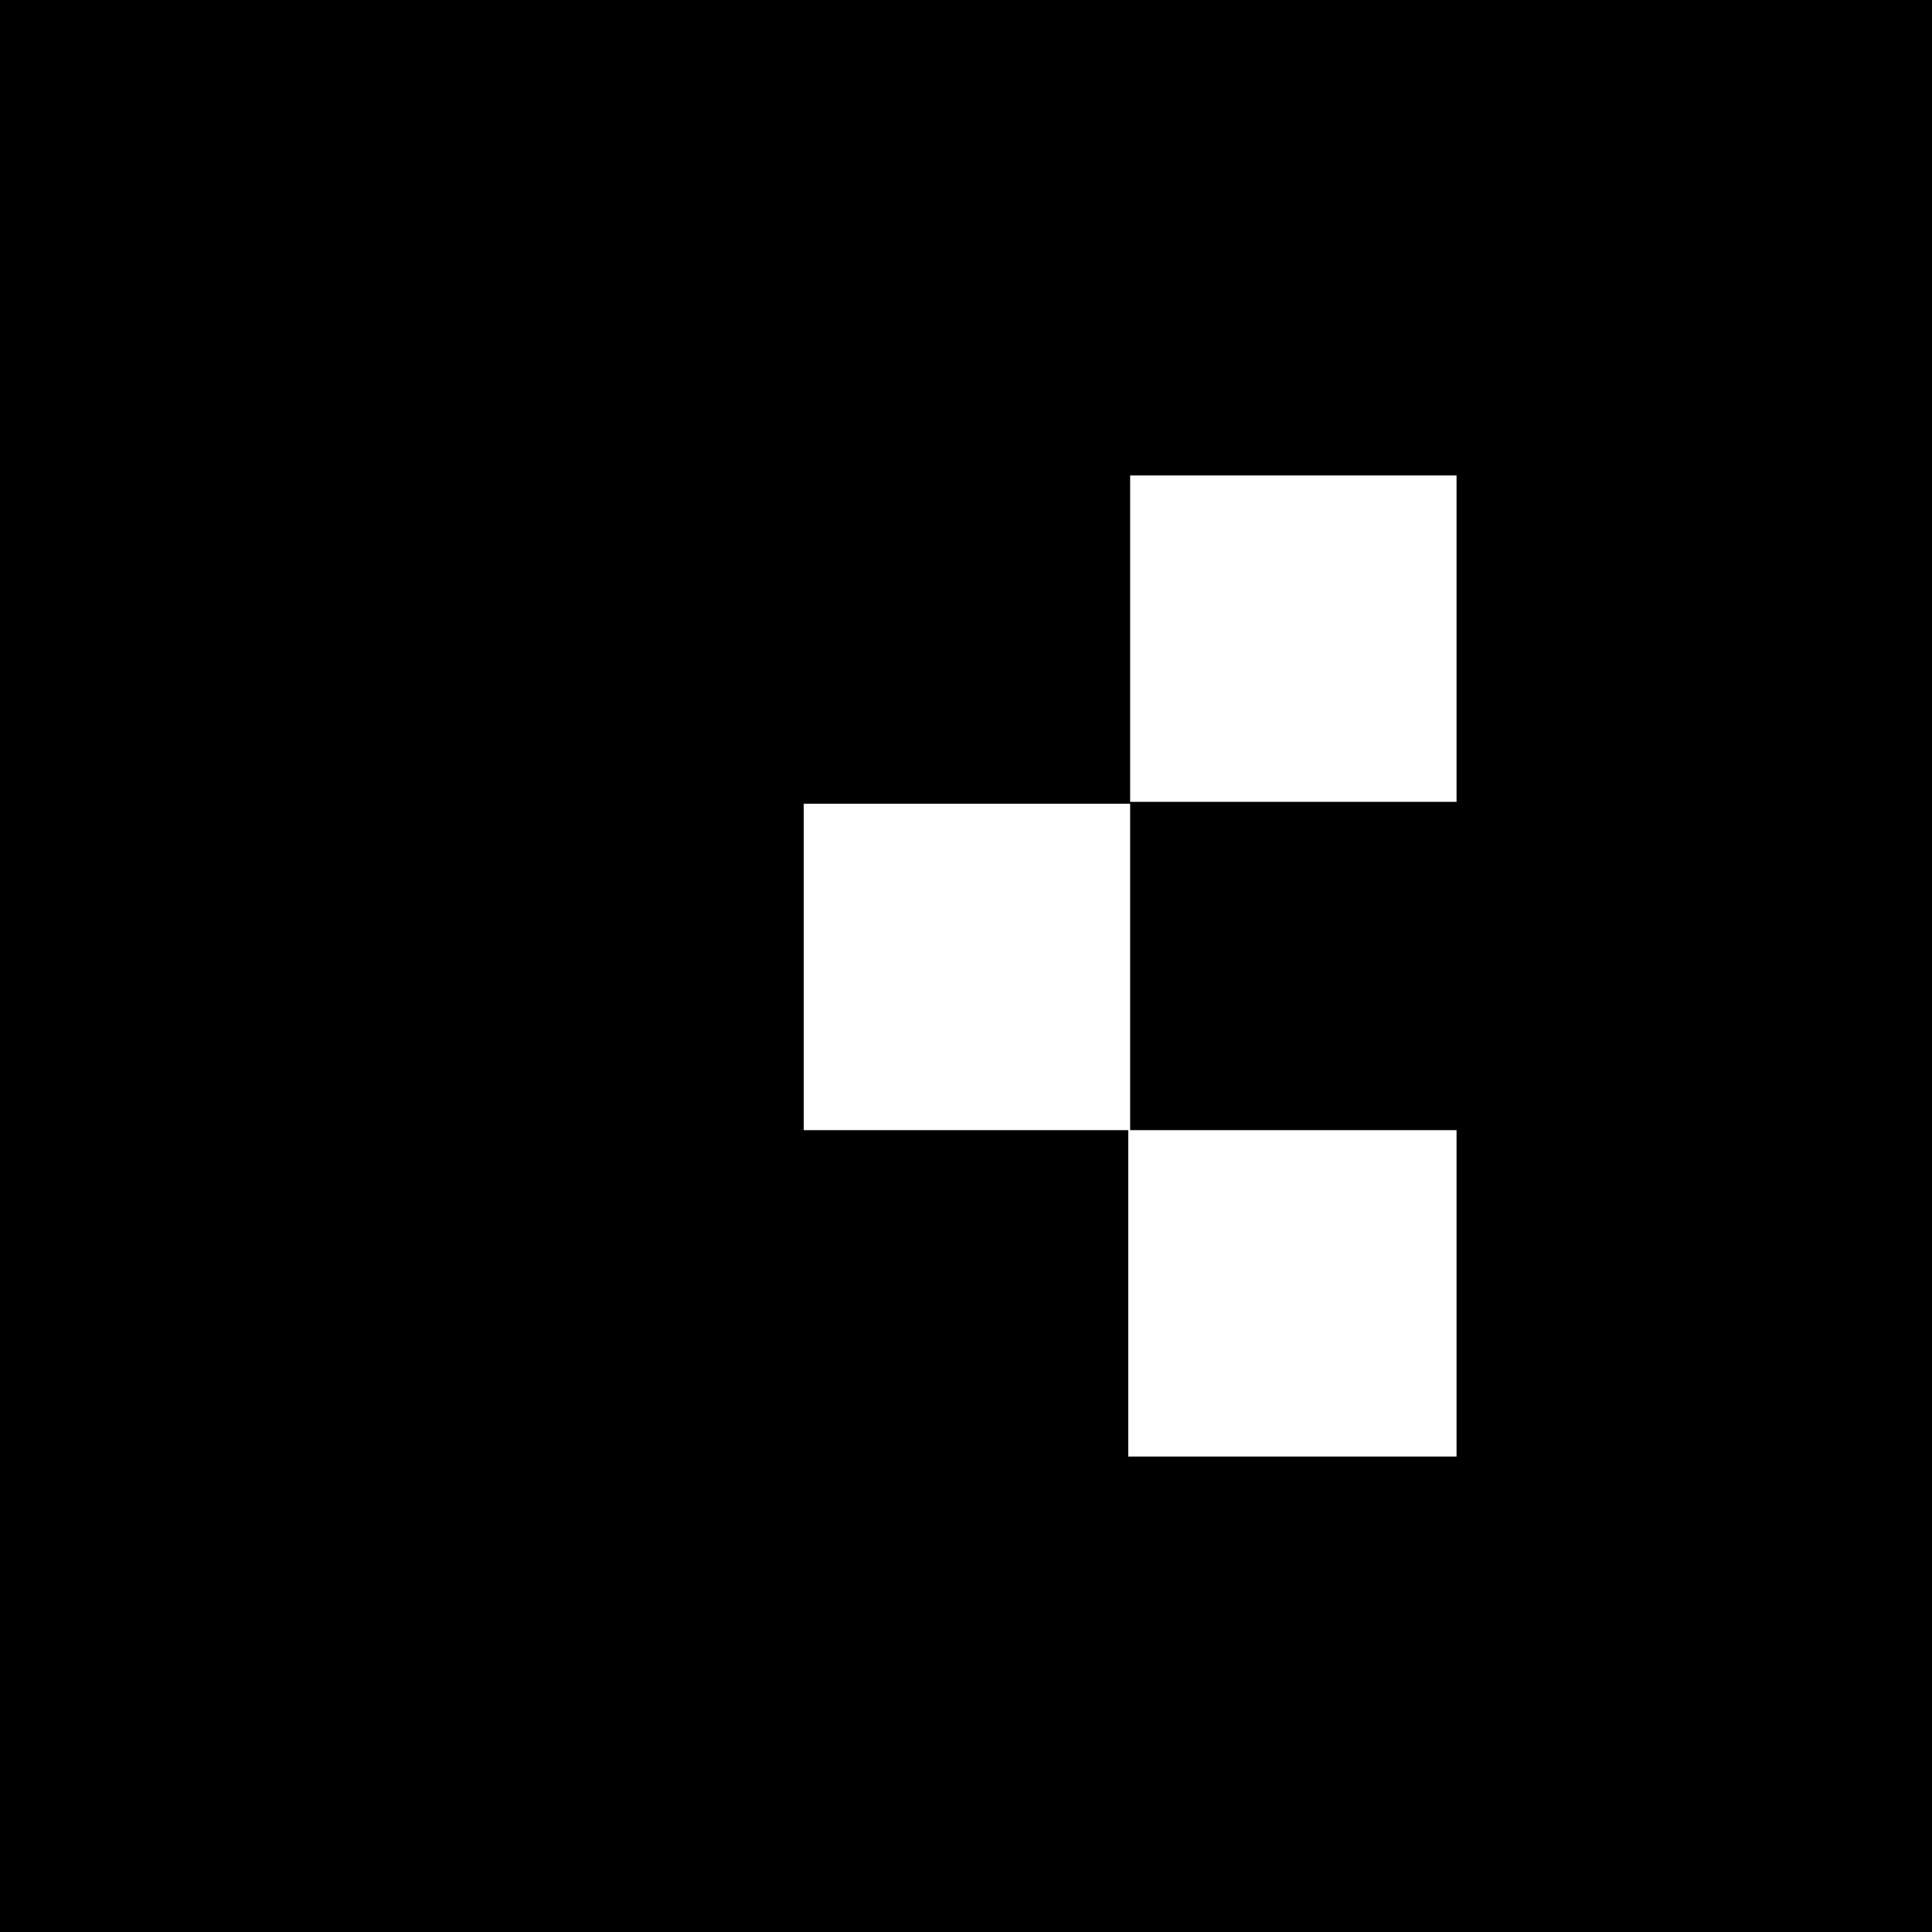
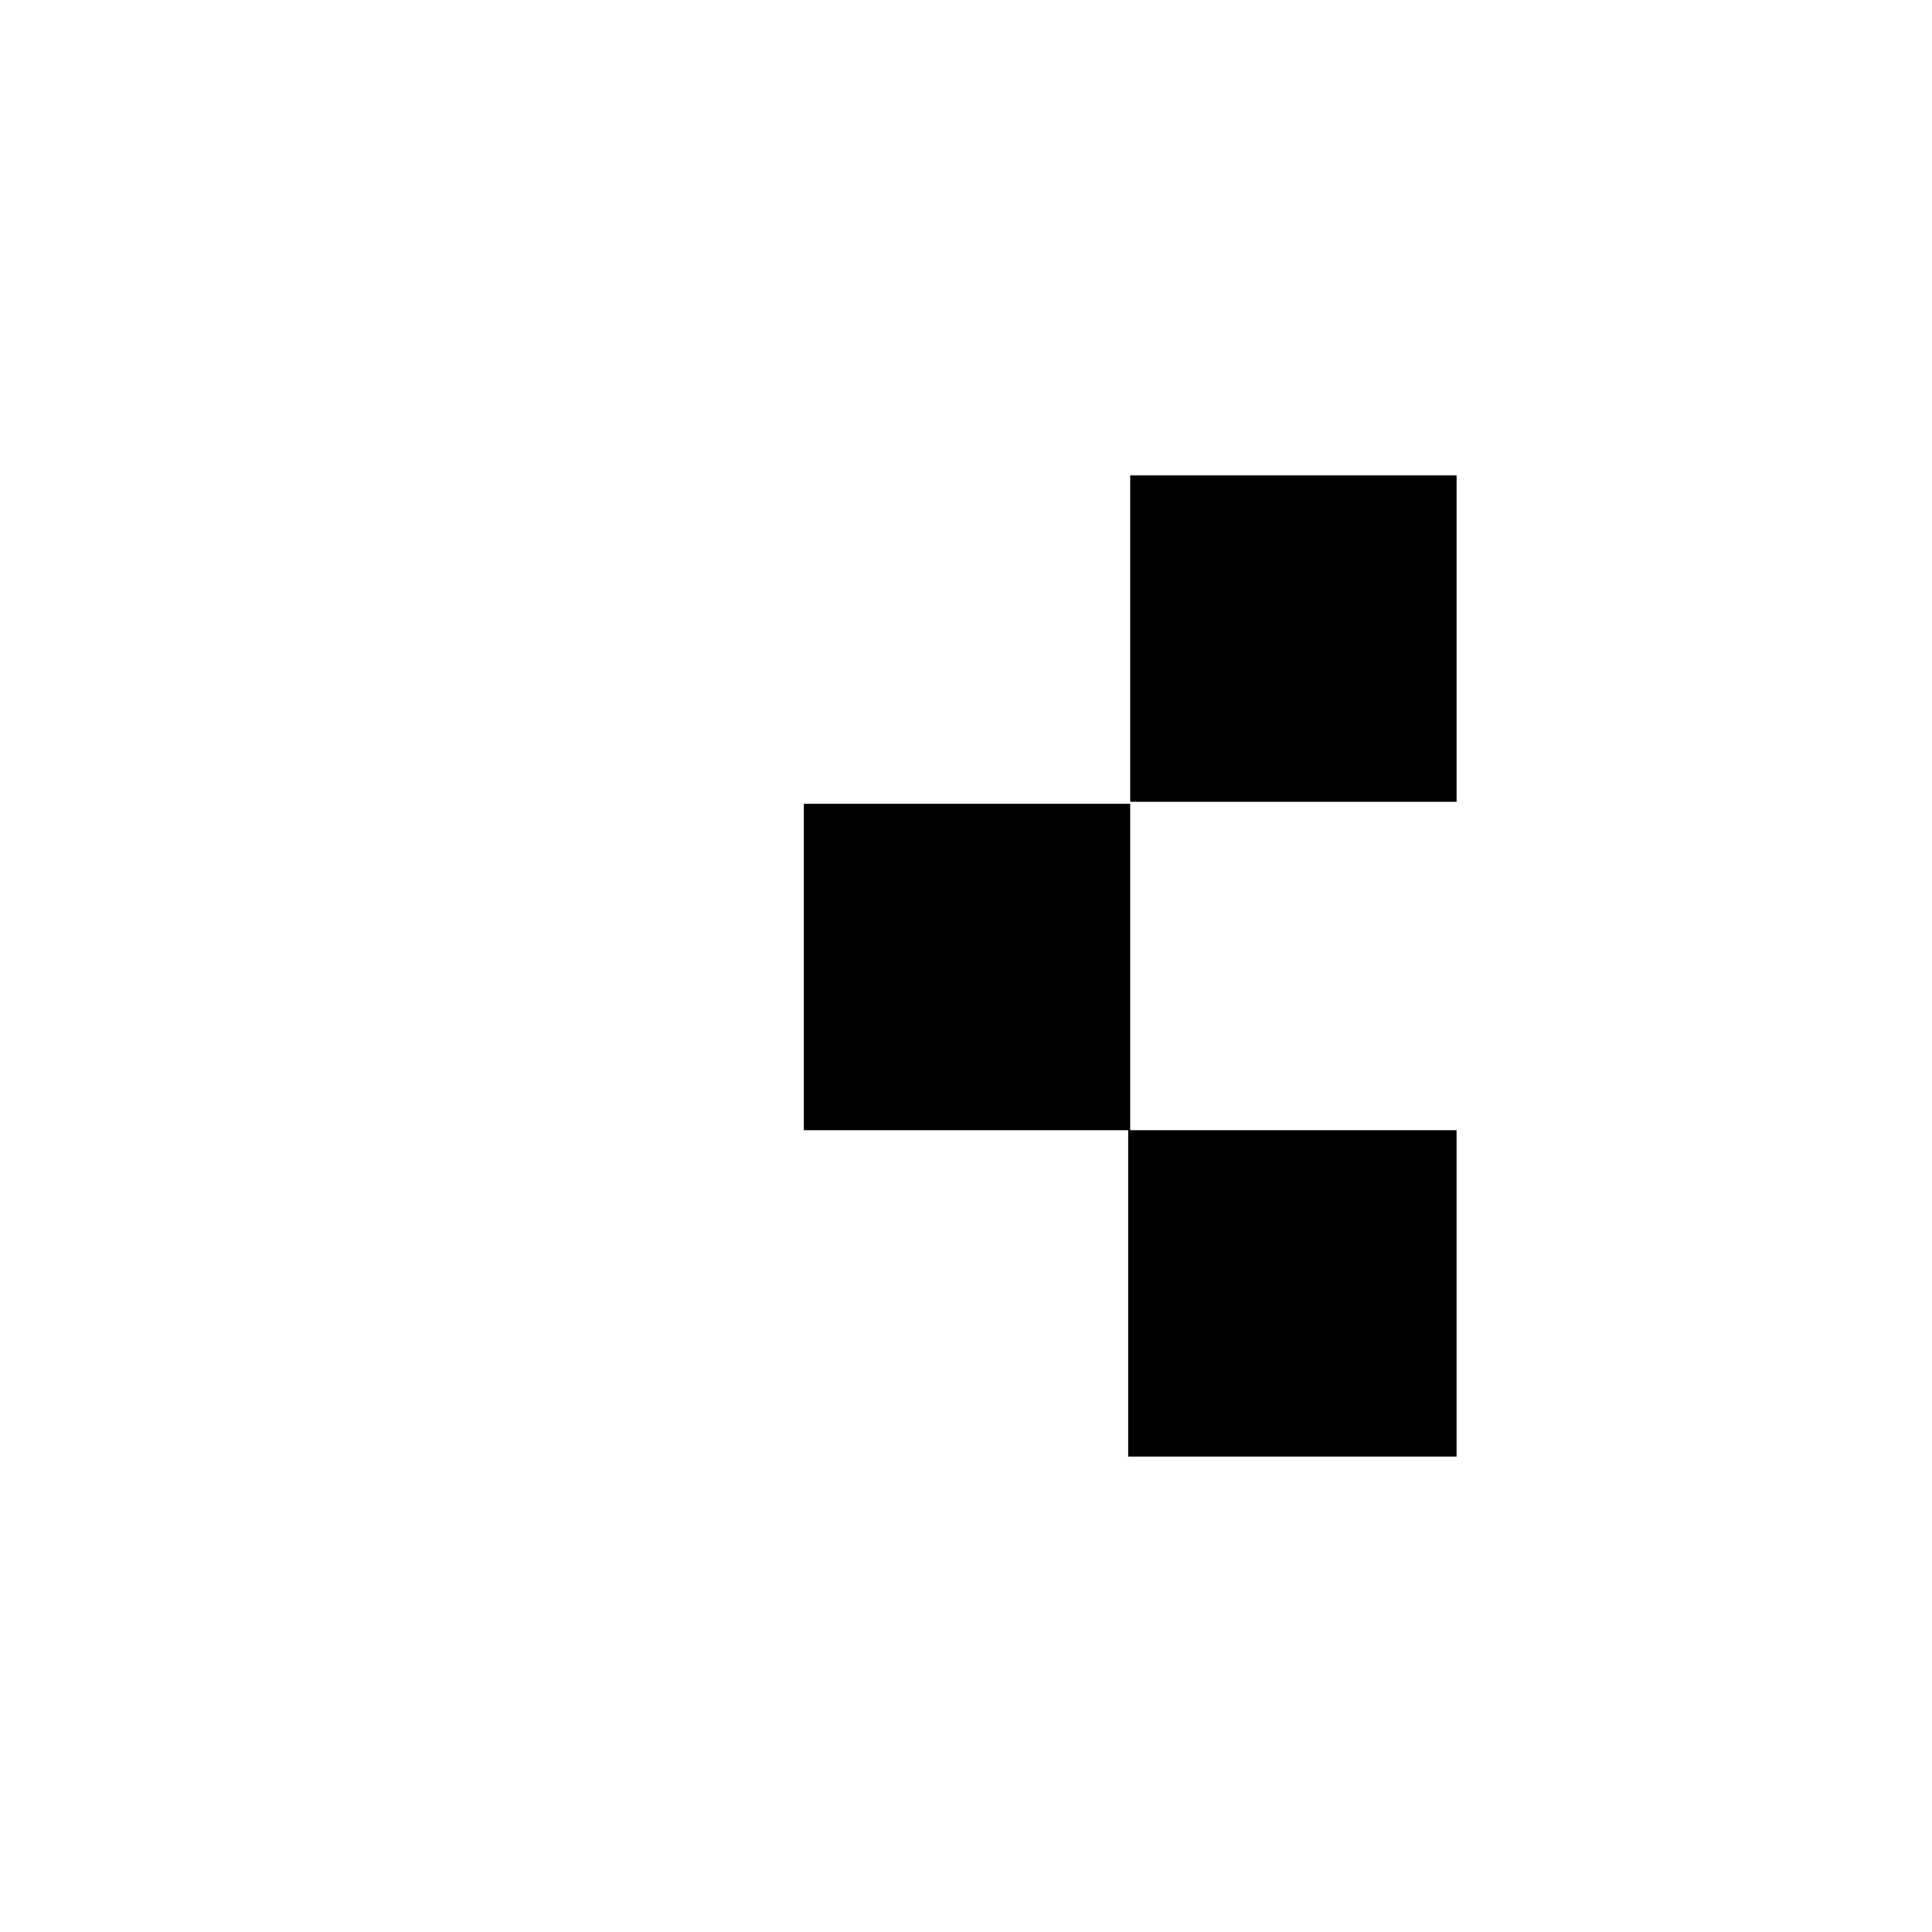
<svg xmlns="http://www.w3.org/2000/svg" version="1.0" width="1024pt" height="1024pt" viewBox="0 0 1024 1024" preserveAspectRatio="xMidYMid meet">
  <g transform="translate(0,1024) scale(0.1,-0.1)" fill="#000000" stroke="none">
-     <path d="M0 5120 l0 -5120 5120 0 5120 0 0 5120 0 5120 -5120 0 -5120 0 0 -5120z m7720 1735 l0 -865 -865 0 -865 0 0 865 0 865 865 0 865 0 0 -865z m-1730 -1740 l0 -865 865 0 865 0 0 -865 0 -865 -870 0 -870 0 0 865 0 865 -860 0 -860 0 0 865 0 865 865 0 865 0 0 -865z" />
+     <path d="M0 5120 z m7720 1735 l0 -865 -865 0 -865 0 0 865 0 865 865 0 865 0 0 -865z m-1730 -1740 l0 -865 865 0 865 0 0 -865 0 -865 -870 0 -870 0 0 865 0 865 -860 0 -860 0 0 865 0 865 865 0 865 0 0 -865z" />
  </g>
</svg>